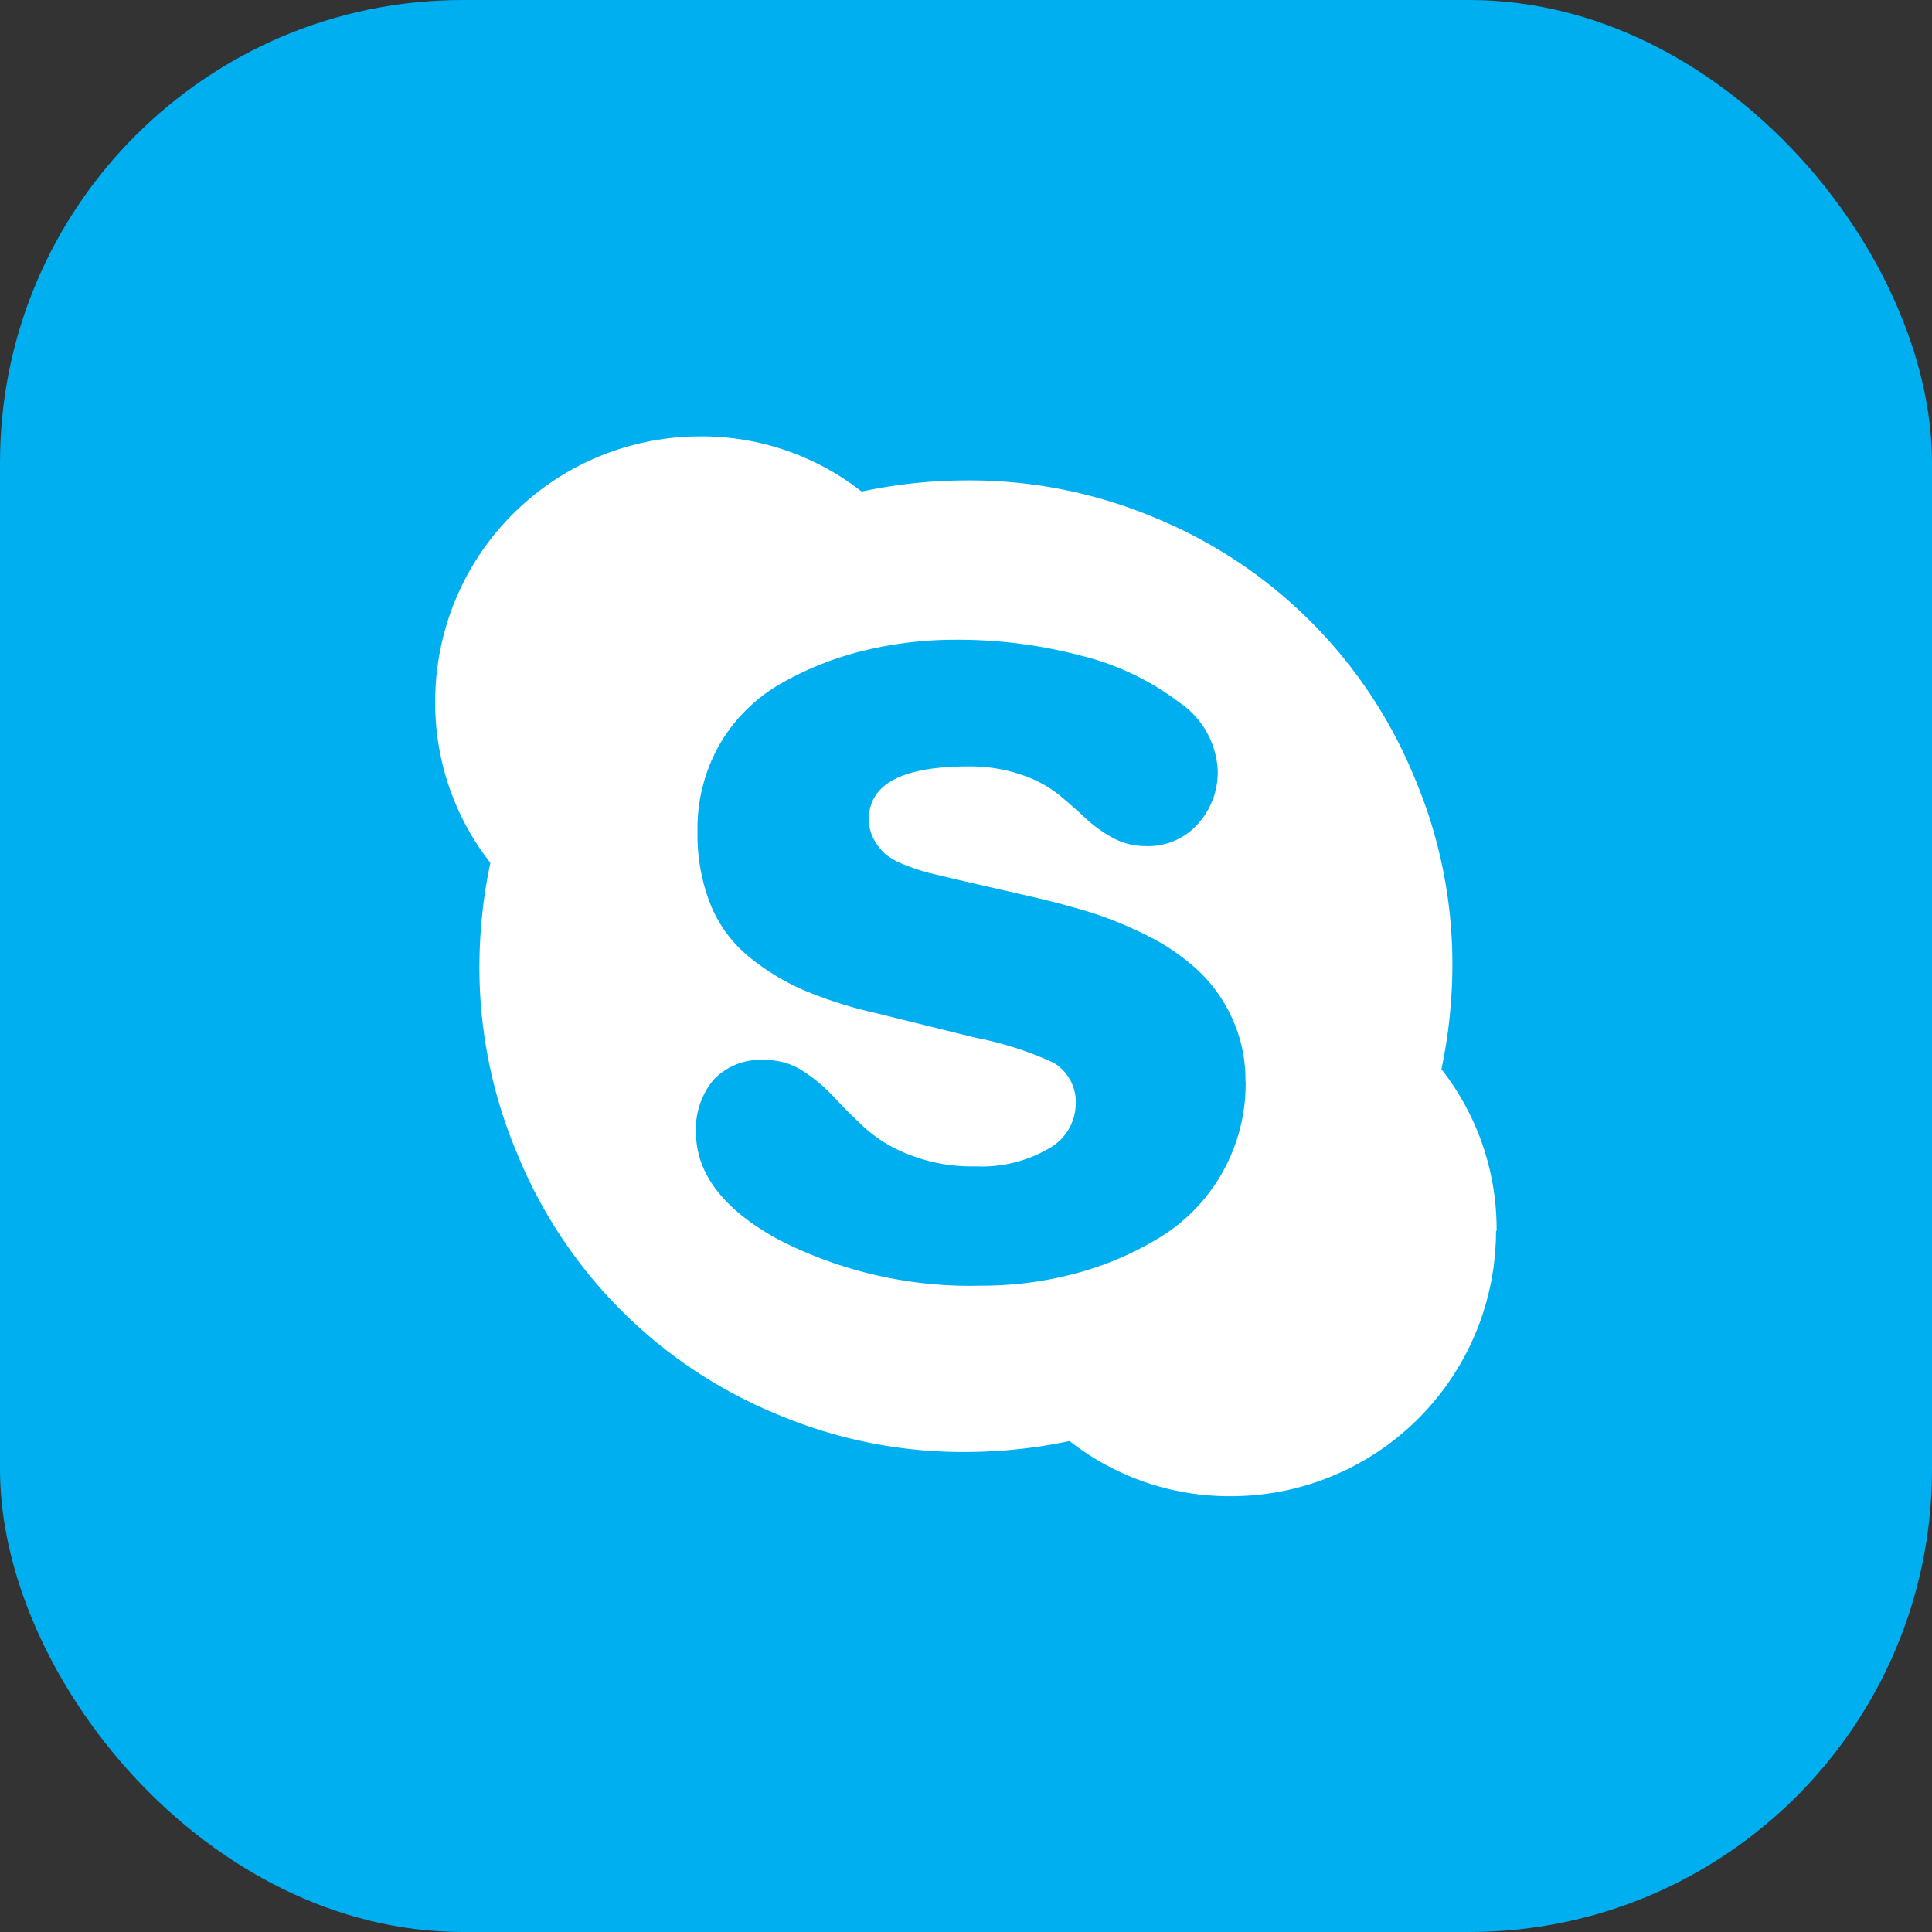
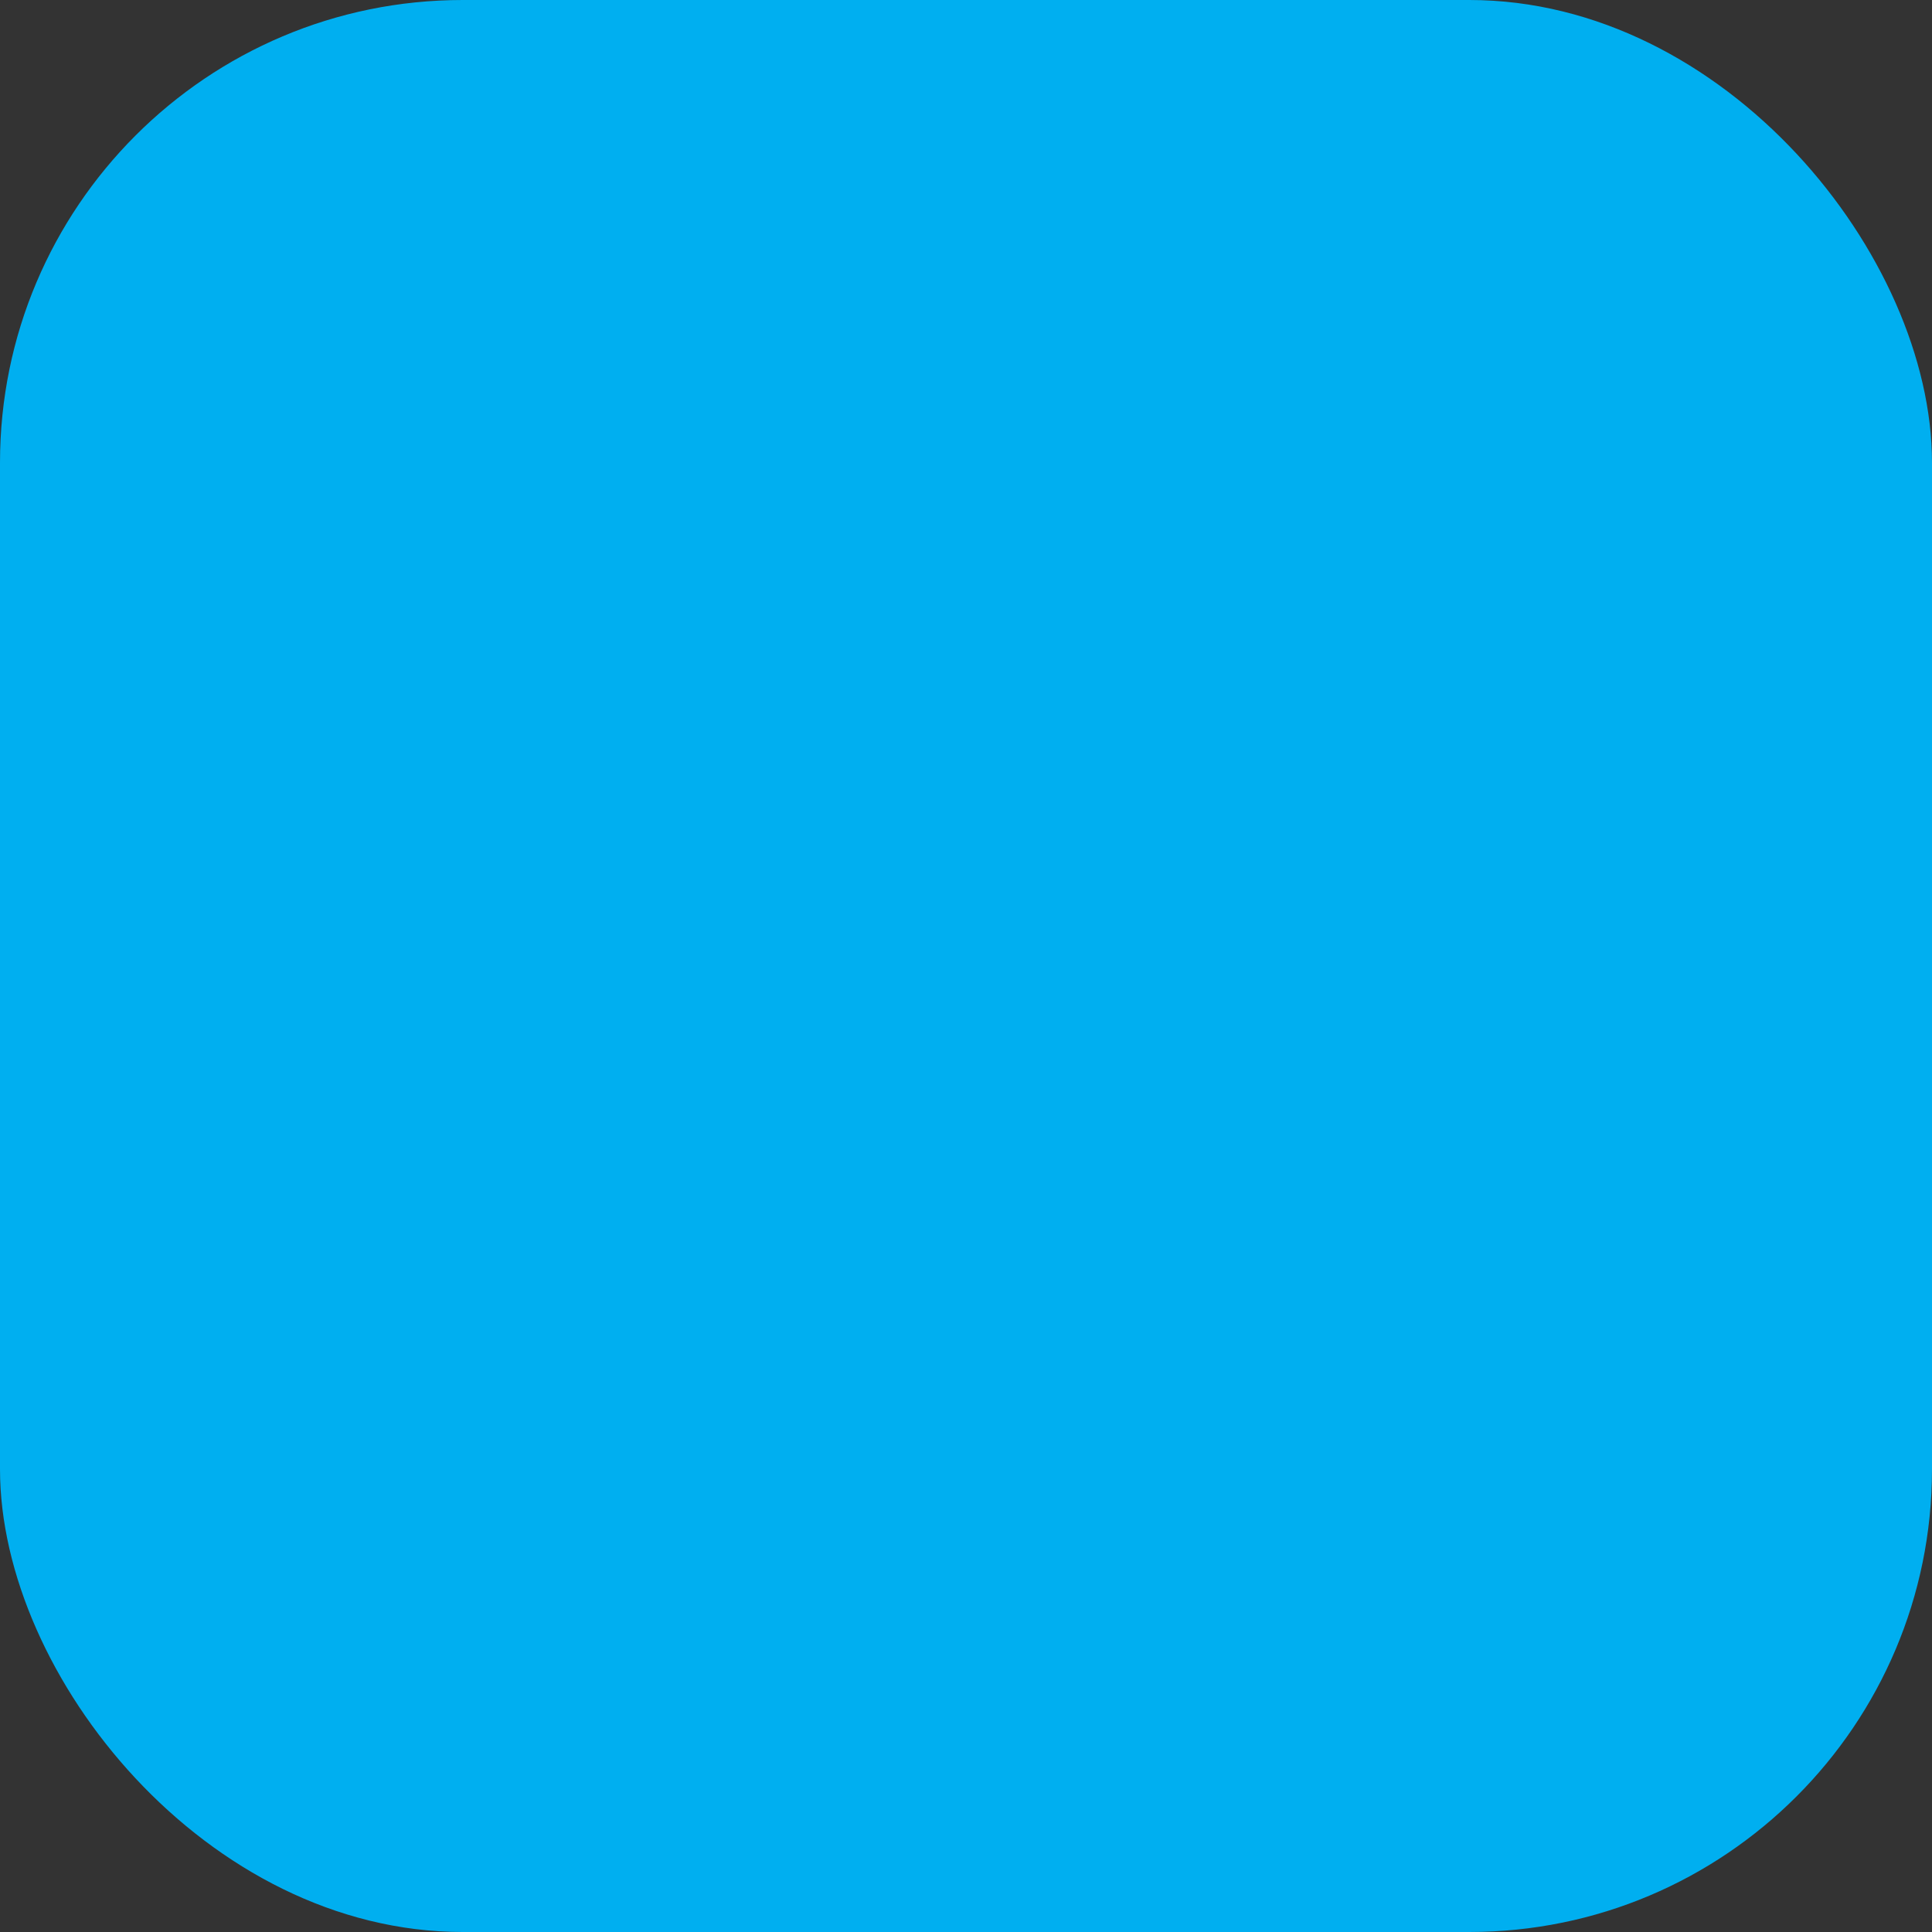
<svg xmlns="http://www.w3.org/2000/svg" viewBox="0 0 97 97">
  <rect x="0" y="0" width="97" height="97" fill="#333333" stroke="none" />
  <defs>
    <style>.cls-1{fill:#00aff0;}.cls-2{fill:#fff;}</style>
  </defs>
  <title>Skype</title>
  <g id="图层_2" data-name="图层 2">
    <g id="图层_1-2" data-name="图层 1">
      <rect class="cls-1" width="97" height="97" rx="23.23" ry="23.23" />
-       <path class="cls-2" d="M62.53,54.29a7.37,7.37,0,0,0-.67-3.17,7.56,7.56,0,0,0-1.68-2.37A10.76,10.76,0,0,0,57.65,47a19.25,19.25,0,0,0-2.86-1.18q-1.5-.46-3-.8l-3.61-.83-1.52-.36a10.37,10.37,0,0,1-1.21-.4,3.62,3.62,0,0,1-1-.55,2.78,2.78,0,0,1-.57-.73,2.11,2.11,0,0,1-.26-1q0-2.67,5-2.67a8,8,0,0,1,2.67.42,6.12,6.12,0,0,1,1.87,1q.68.56,1.32,1.16a6.71,6.71,0,0,0,1.38,1,3.4,3.4,0,0,0,1.66.42,3.33,3.33,0,0,0,2.62-1.11,3.87,3.87,0,0,0,1-2.67,4.38,4.38,0,0,0-1.94-3.44,13.4,13.4,0,0,0-4.92-2.34,24.22,24.22,0,0,0-6.31-.8,19.35,19.35,0,0,0-4.57.54,16,16,0,0,0-4.14,1.63,8.35,8.35,0,0,0-3.08,3,8.5,8.5,0,0,0-1.16,4.45,9.54,9.54,0,0,0,.66,3.69,6.58,6.58,0,0,0,1.94,2.62,11.81,11.81,0,0,0,2.77,1.68,21.74,21.74,0,0,0,3.57,1.13l5.06,1.25a16.81,16.81,0,0,1,3.88,1.25,2.29,2.29,0,0,1,1.11,2.08,2.6,2.6,0,0,1-1.38,2.24,6.69,6.69,0,0,1-3.64.88A8.57,8.57,0,0,1,45.72,58a7.2,7.2,0,0,1-2.25-1.33q-.85-.78-1.57-1.56a8.32,8.32,0,0,0-1.59-1.34,3.41,3.41,0,0,0-1.87-.55,3.24,3.24,0,0,0-2.62,1,3.87,3.87,0,0,0-.88,2.6q0,3.19,4.23,5.46a21.07,21.07,0,0,0,10.08,2.27,18.11,18.11,0,0,0,4.85-.64,15.84,15.84,0,0,0,4.24-1.85,9,9,0,0,0,3.06-3.24,9.09,9.09,0,0,0,1.14-4.55h0Zm12.58,7.52a13.31,13.31,0,0,1-13.3,13.31,13,13,0,0,1-8.11-2.77,25.52,25.52,0,0,1-5.2.55A23.94,23.94,0,0,1,39,71,23.89,23.89,0,0,1,26,58a24,24,0,0,1-1.93-9.48,25.52,25.52,0,0,1,.55-5.2,13,13,0,0,1-2.77-8.11,13.31,13.31,0,0,1,13.3-13.3,13,13,0,0,1,8.11,2.77,25.46,25.46,0,0,1,5.2-.56A24,24,0,0,1,58,26,23.89,23.89,0,0,1,71,39a23.94,23.94,0,0,1,1.92,9.48,25.48,25.48,0,0,1-.55,5.2,13,13,0,0,1,2.77,8.11Z" />
    </g>
  </g>
</svg>